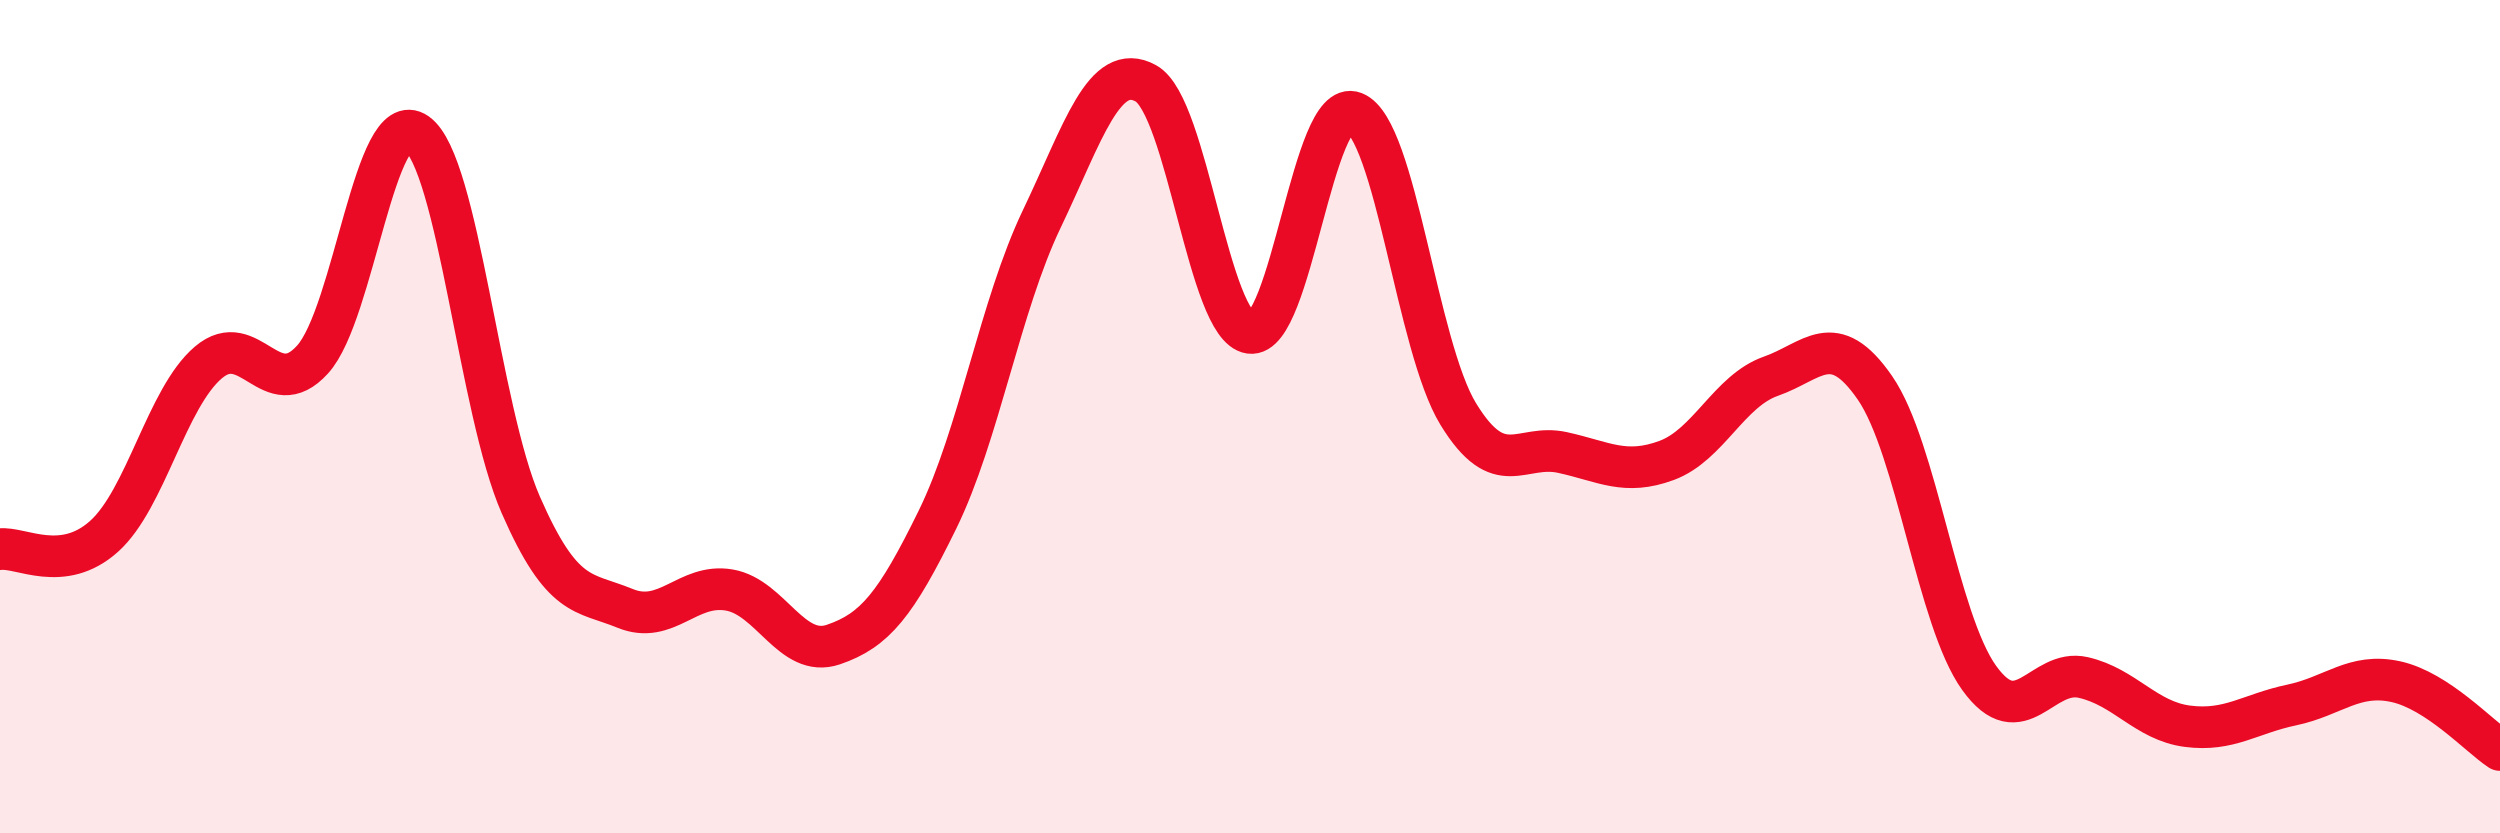
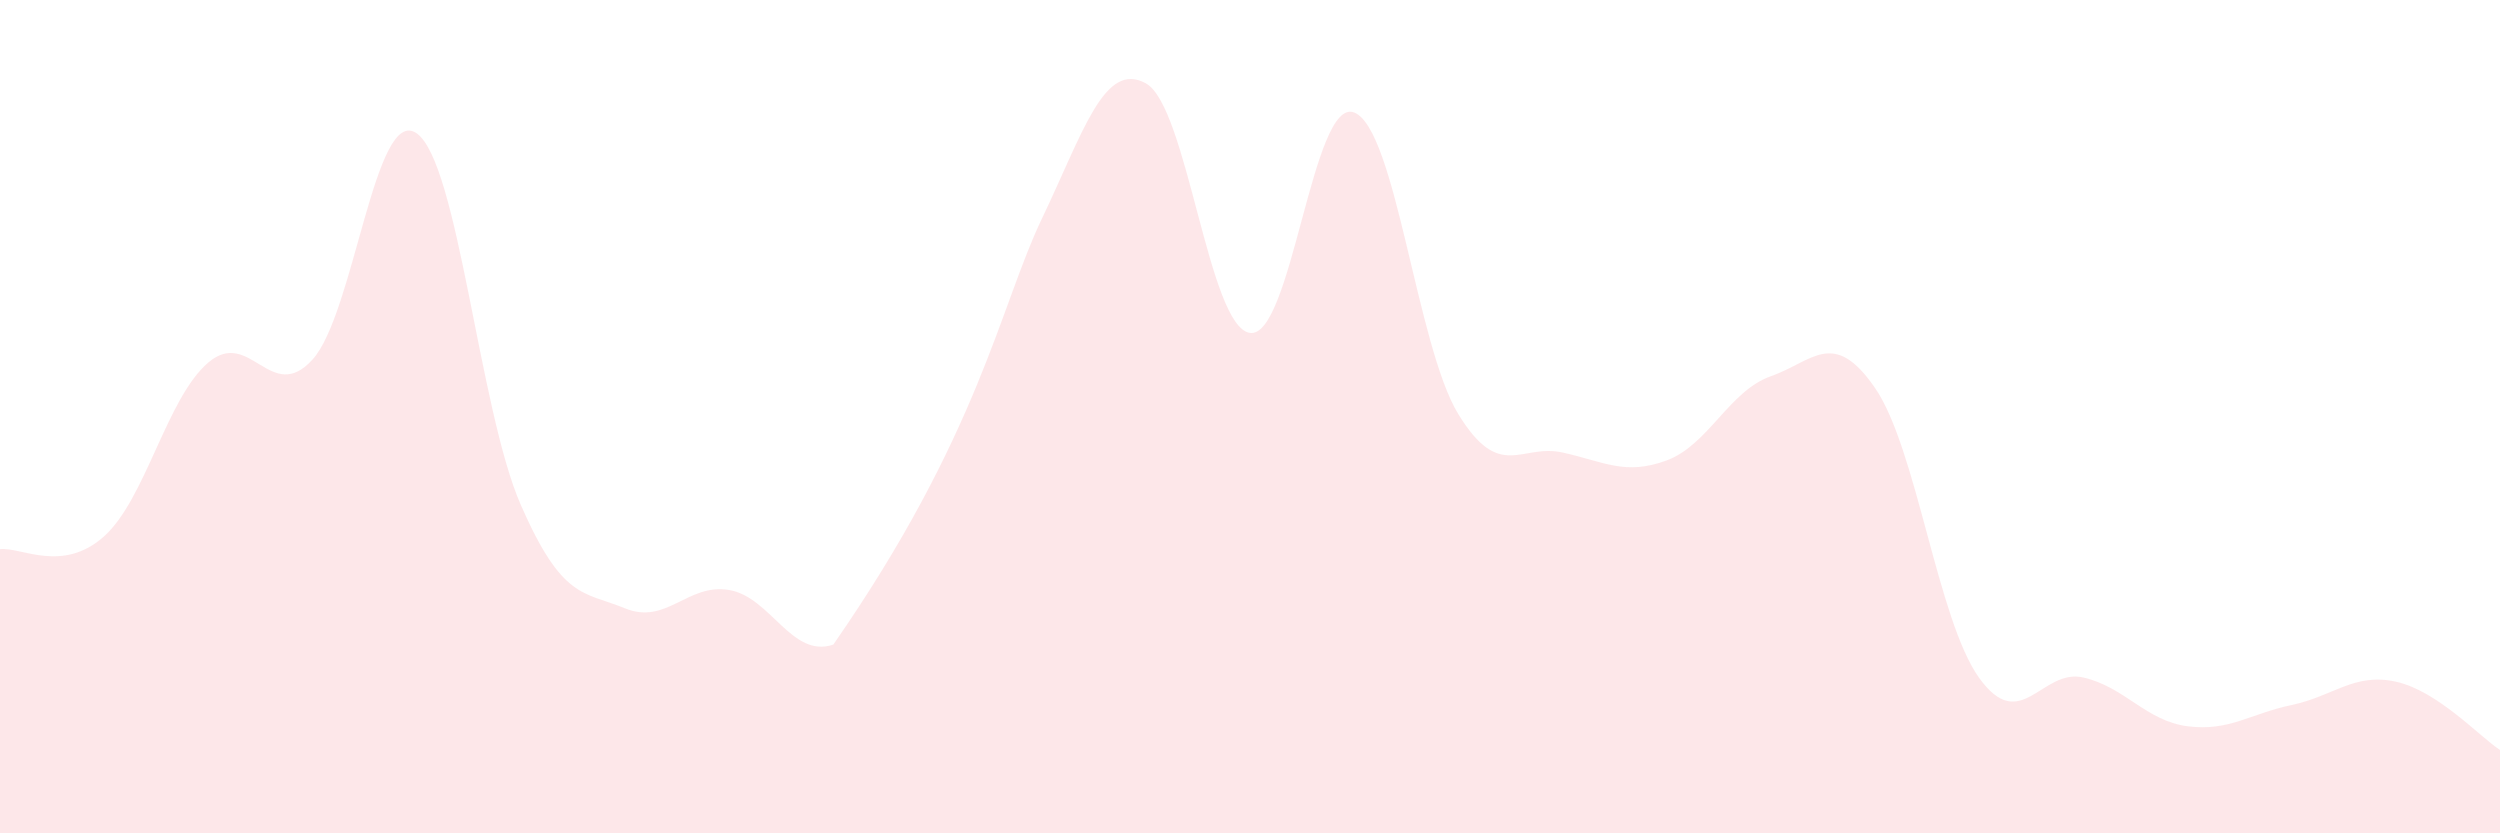
<svg xmlns="http://www.w3.org/2000/svg" width="60" height="20" viewBox="0 0 60 20">
-   <path d="M 0,13.18 C 0.5,13.12 1.5,13.77 2.5,12.87 C 3.5,11.97 4,9.55 5,8.7 C 6,7.85 6.5,9.73 7.5,8.63 C 8.5,7.53 9,2.5 10,3.2 C 11,3.9 11.5,9.84 12.5,12.12 C 13.5,14.4 14,14.19 15,14.6 C 16,15.01 16.5,13.99 17.5,14.16 C 18.5,14.33 19,15.81 20,15.47 C 21,15.13 21.5,14.51 22.5,12.47 C 23.5,10.43 24,7.35 25,5.26 C 26,3.17 26.5,1.45 27.5,2 C 28.5,2.55 29,7.85 30,7.99 C 31,8.13 31.5,2.31 32.5,2.7 C 33.5,3.09 34,8.31 35,9.94 C 36,11.57 36.5,10.64 37.5,10.86 C 38.5,11.08 39,11.42 40,11.05 C 41,10.68 41.5,9.38 42.5,9.03 C 43.5,8.68 44,7.86 45,9.31 C 46,10.76 46.5,14.88 47.5,16.27 C 48.5,17.66 49,16.03 50,16.26 C 51,16.49 51.5,17.3 52.5,17.43 C 53.5,17.56 54,17.13 55,16.92 C 56,16.71 56.5,16.14 57.5,16.36 C 58.5,16.58 59.5,17.67 60,18L60 20L0 20Z" fill="#EB0A25" opacity="0.1" stroke-linecap="round" stroke-linejoin="round" />
-   <path d="M 0,13.18 C 0.5,13.12 1.5,13.77 2.5,12.87 C 3.5,11.97 4,9.55 5,8.7 C 6,7.85 6.5,9.73 7.5,8.63 C 8.5,7.53 9,2.5 10,3.2 C 11,3.9 11.5,9.84 12.5,12.12 C 13.5,14.4 14,14.19 15,14.6 C 16,15.01 16.5,13.99 17.5,14.16 C 18.5,14.33 19,15.81 20,15.47 C 21,15.13 21.5,14.51 22.5,12.47 C 23.5,10.43 24,7.35 25,5.26 C 26,3.17 26.5,1.45 27.5,2 C 28.5,2.55 29,7.85 30,7.99 C 31,8.13 31.5,2.31 32.5,2.7 C 33.5,3.09 34,8.31 35,9.94 C 36,11.57 36.5,10.64 37.5,10.86 C 38.5,11.08 39,11.42 40,11.05 C 41,10.68 41.5,9.38 42.5,9.03 C 43.5,8.68 44,7.86 45,9.31 C 46,10.76 46.5,14.88 47.5,16.27 C 48.5,17.66 49,16.03 50,16.26 C 51,16.49 51.5,17.3 52.5,17.43 C 53.5,17.56 54,17.13 55,16.92 C 56,16.71 56.5,16.14 57.5,16.36 C 58.5,16.58 59.5,17.67 60,18" stroke="#EB0A25" stroke-width="1" fill="none" stroke-linecap="round" stroke-linejoin="round" />
+   <path d="M 0,13.18 C 0.5,13.12 1.5,13.77 2.5,12.87 C 3.5,11.97 4,9.55 5,8.7 C 6,7.85 6.5,9.73 7.5,8.63 C 8.5,7.53 9,2.5 10,3.2 C 11,3.9 11.5,9.84 12.5,12.12 C 13.5,14.4 14,14.19 15,14.6 C 16,15.01 16.5,13.99 17.5,14.16 C 18.5,14.33 19,15.81 20,15.47 C 23.5,10.43 24,7.35 25,5.26 C 26,3.17 26.5,1.45 27.5,2 C 28.5,2.55 29,7.85 30,7.99 C 31,8.13 31.5,2.31 32.5,2.7 C 33.5,3.09 34,8.31 35,9.94 C 36,11.57 36.5,10.64 37.5,10.86 C 38.5,11.08 39,11.42 40,11.05 C 41,10.68 41.5,9.38 42.5,9.03 C 43.5,8.68 44,7.86 45,9.31 C 46,10.76 46.5,14.88 47.5,16.27 C 48.5,17.66 49,16.03 50,16.26 C 51,16.49 51.5,17.3 52.5,17.43 C 53.5,17.56 54,17.13 55,16.92 C 56,16.71 56.5,16.14 57.5,16.36 C 58.5,16.58 59.5,17.67 60,18L60 20L0 20Z" fill="#EB0A25" opacity="0.1" stroke-linecap="round" stroke-linejoin="round" />
</svg>